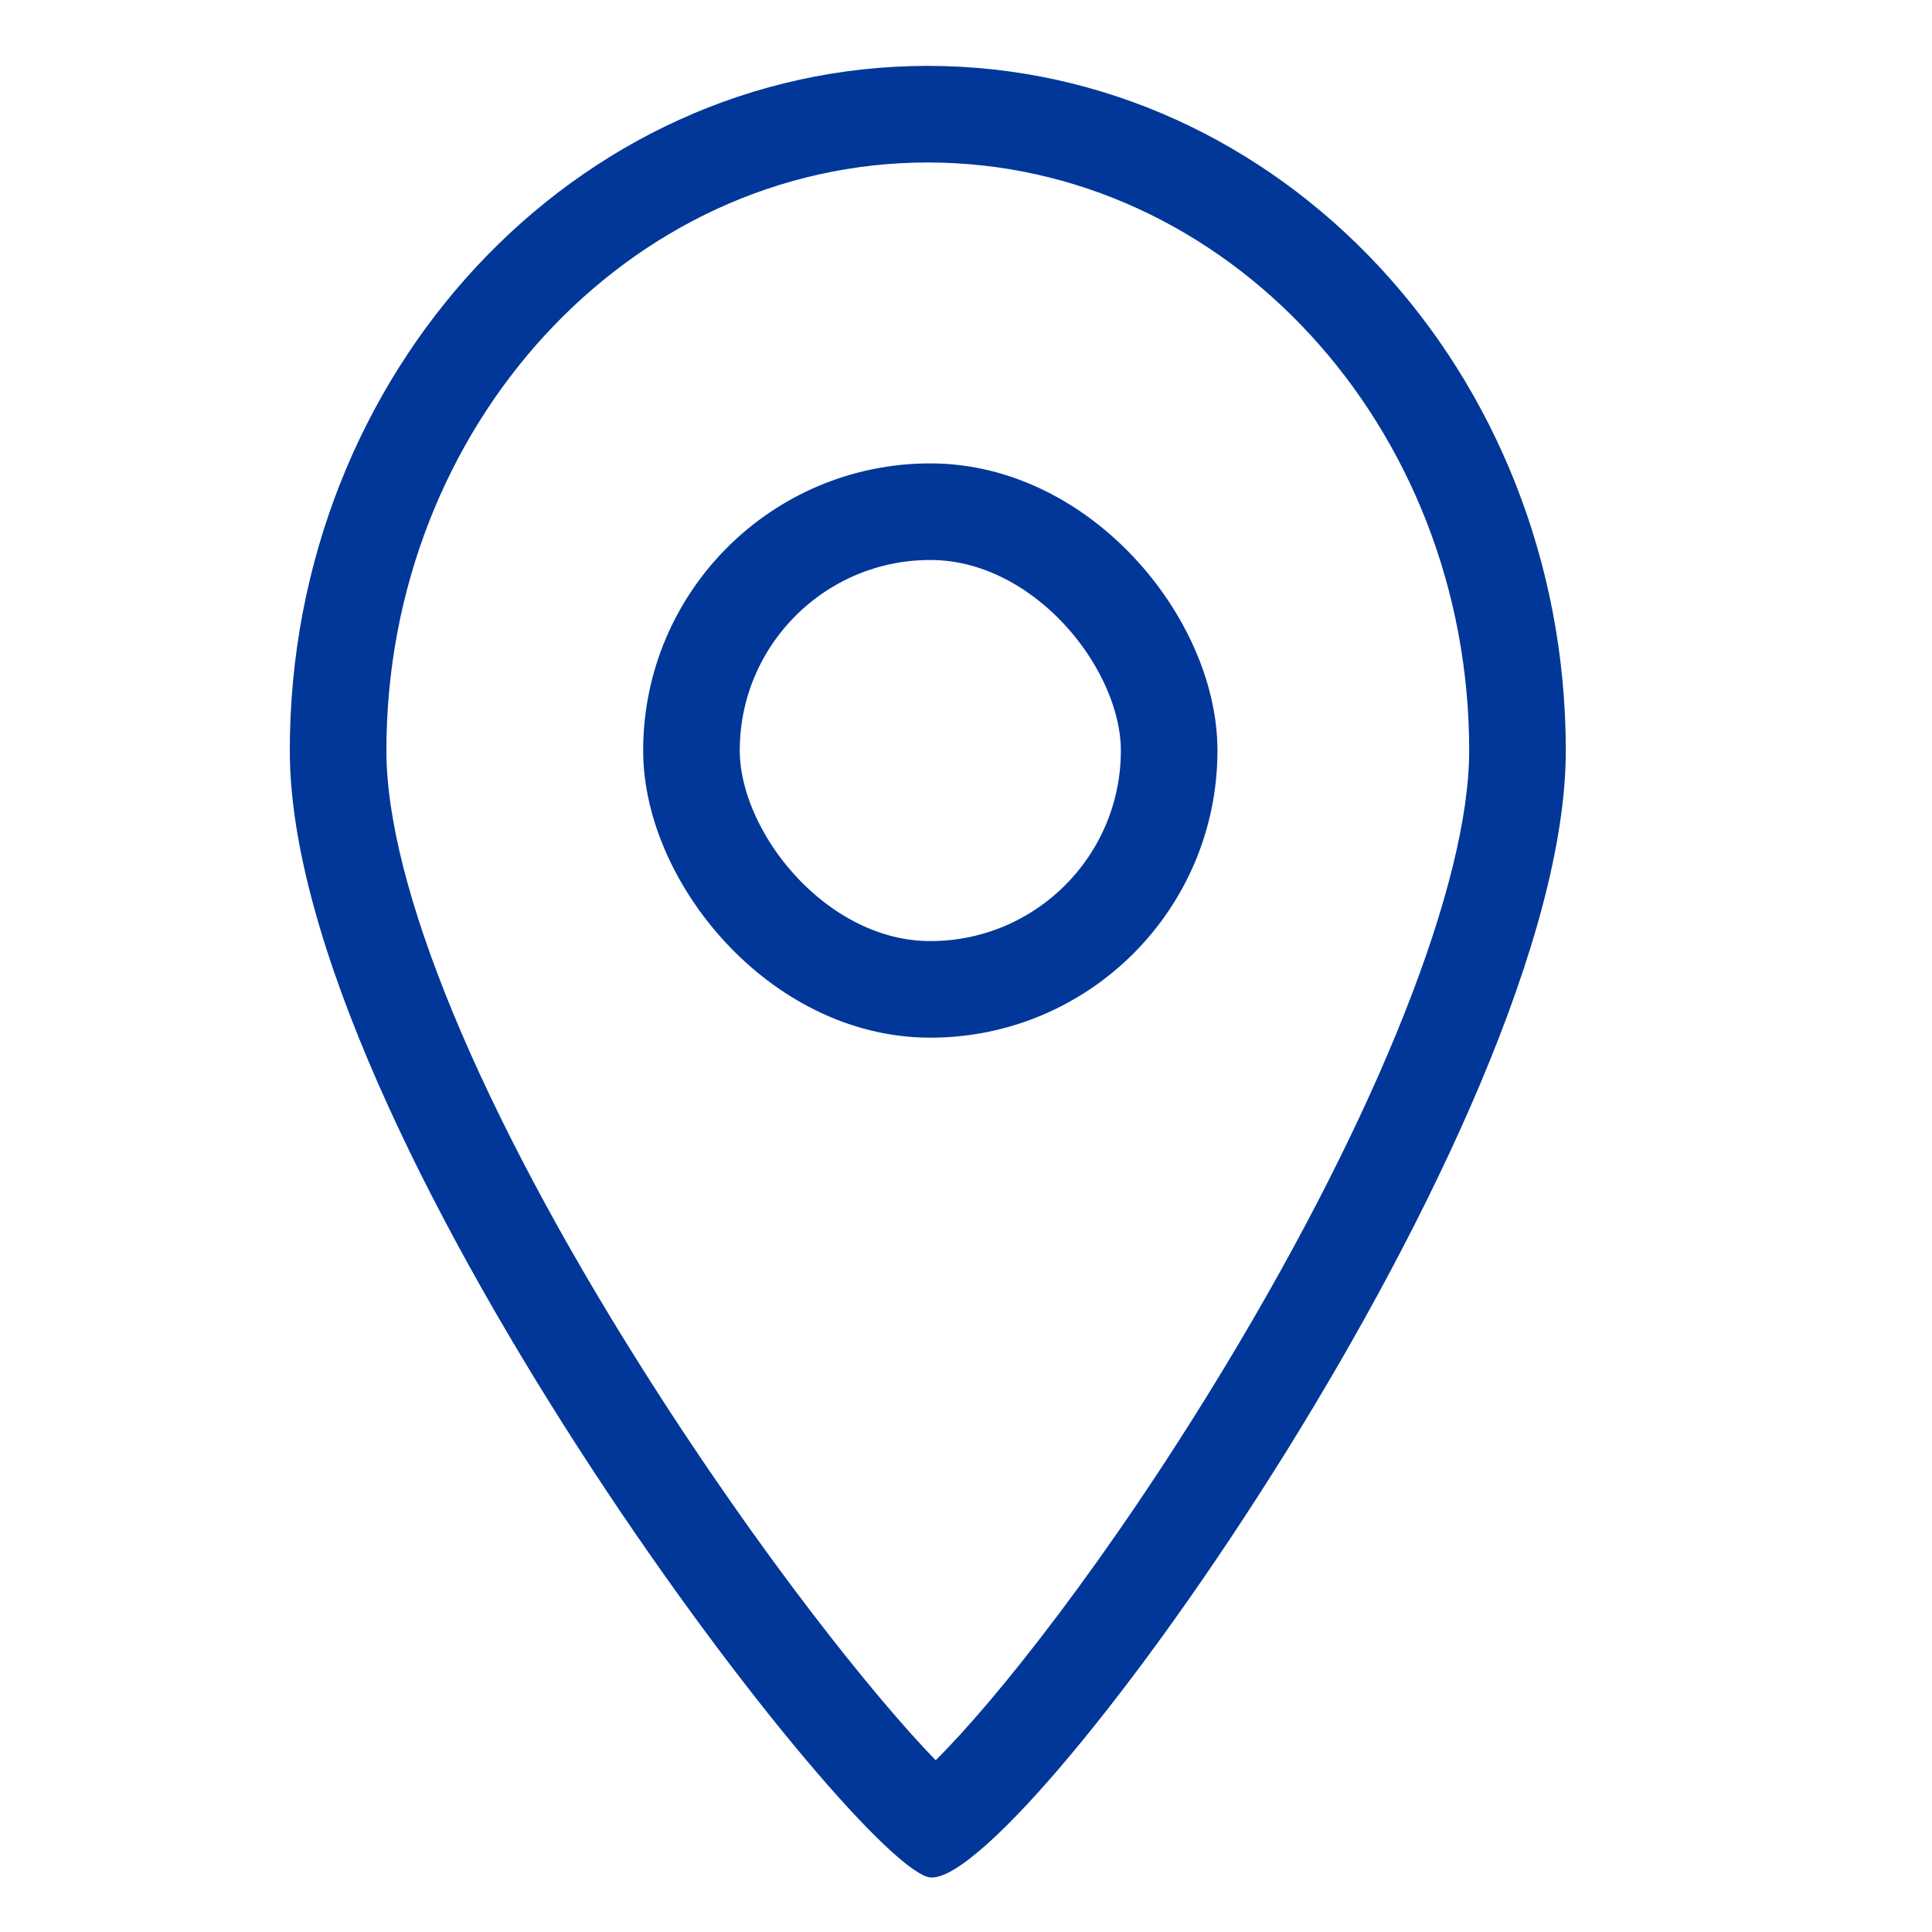
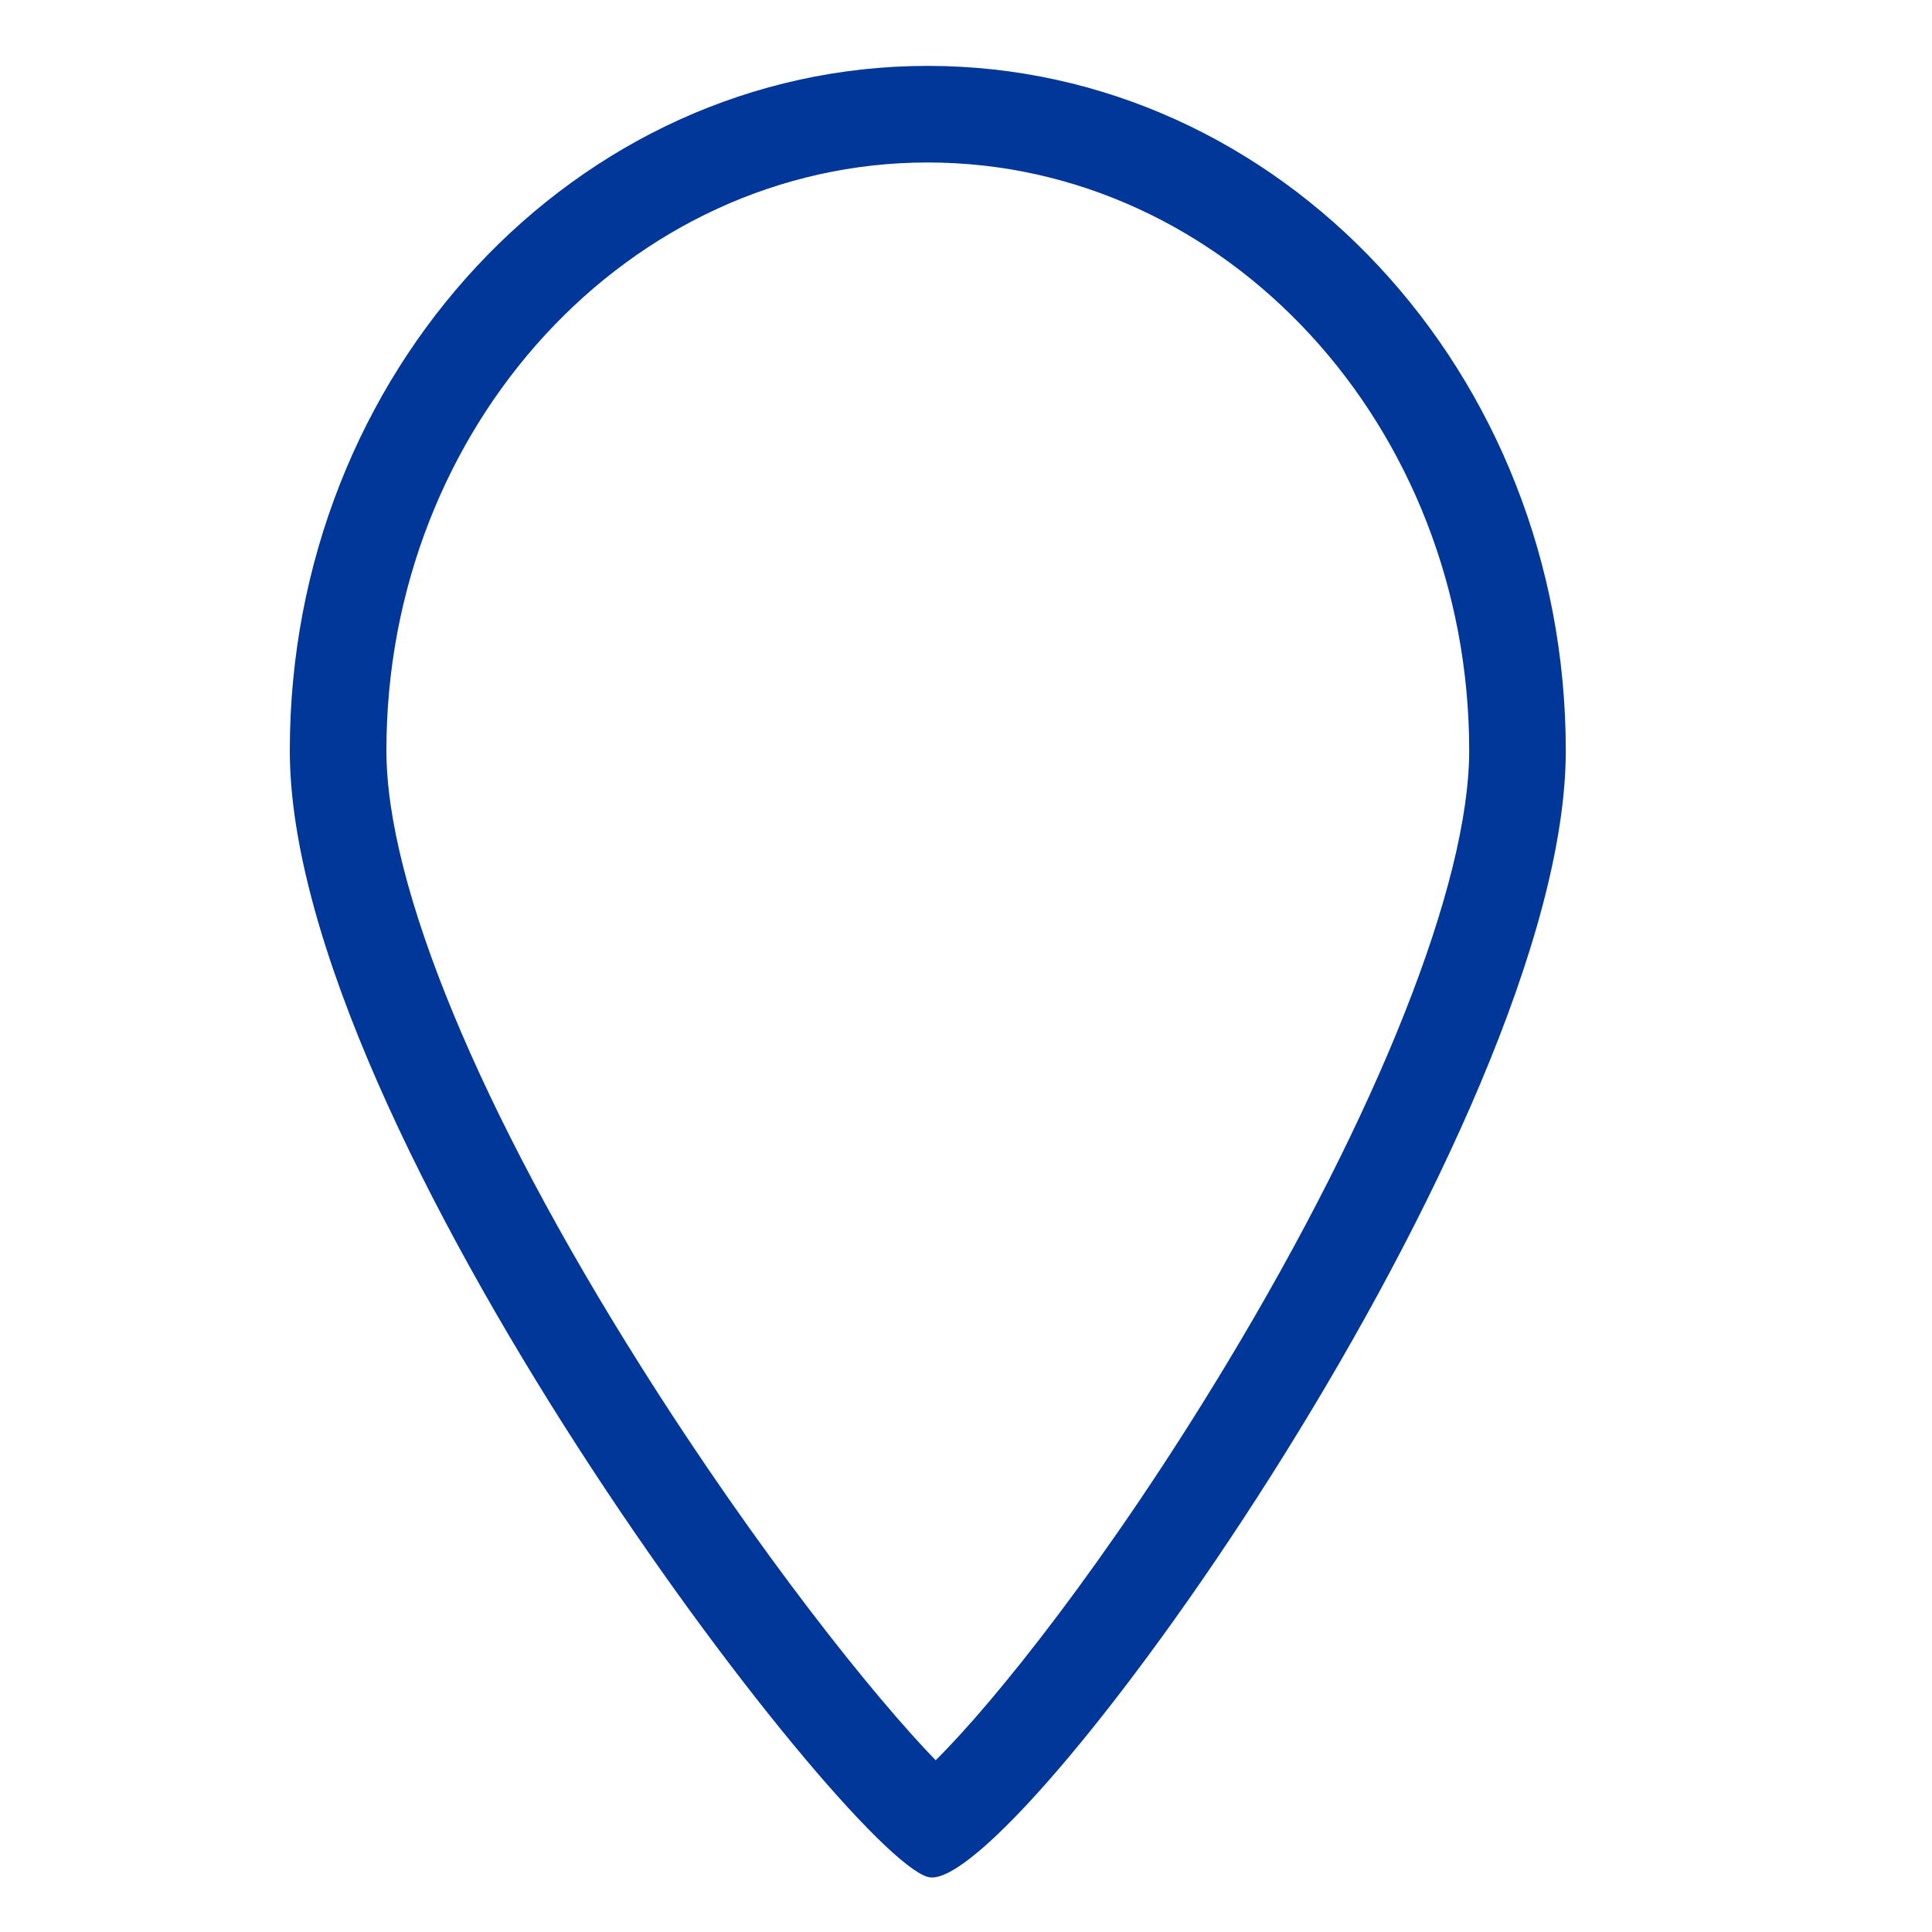
<svg xmlns="http://www.w3.org/2000/svg" width="20px" height="20px" viewBox="0 0 20 20" version="1.1">
  <title>pin</title>
  <desc>Created with Sketch.</desc>
  <g id="pin" stroke="none" stroke-width="1" fill="none" fill-rule="evenodd">
    <g transform="translate(2.658, -0.203)">
-       <path d="M6.946,1.885 C3.856,1.885 1.342,4.616 1.342,7.973 C1.342,9.37 2.304,11.697 3.982,14.356 C5.207,16.298 6.41,17.789 7.028,18.425 C7.632,17.828 8.809,16.363 10.037,14.327 C11.611,11.718 12.551,9.343 12.551,7.973 C12.551,4.616 10.037,1.885 6.946,1.885 Z M6.946,0.885 C10.594,0.885 13.551,4.058 13.551,7.973 C13.551,11.827 7.985,19.639 6.989,19.639 C6.974,19.639 6.96,19.637 6.946,19.633 C6.082,19.385 0.342,11.887 0.342,7.973 C0.342,4.058 3.299,0.885 6.946,0.885 Z" id="Shape" fill="#003798" fill-rule="nonzero" />
-       <rect id="Rectangle" stroke="#003798" x="4.5" y="5.5" width="4.945" height="4.945" rx="2.472" />
+       <path d="M6.946,1.885 C3.856,1.885 1.342,4.616 1.342,7.973 C1.342,9.37 2.304,11.697 3.982,14.356 C5.207,16.298 6.41,17.789 7.028,18.425 C7.632,17.828 8.809,16.363 10.037,14.327 C11.611,11.718 12.551,9.343 12.551,7.973 C12.551,4.616 10.037,1.885 6.946,1.885 Z M6.946,0.885 C10.594,0.885 13.551,4.058 13.551,7.973 C13.551,11.827 7.985,19.639 6.989,19.639 C6.974,19.639 6.96,19.637 6.946,19.633 C6.082,19.385 0.342,11.887 0.342,7.973 C0.342,4.058 3.299,0.885 6.946,0.885 " id="Shape" fill="#003798" fill-rule="nonzero" />
    </g>
  </g>
</svg>